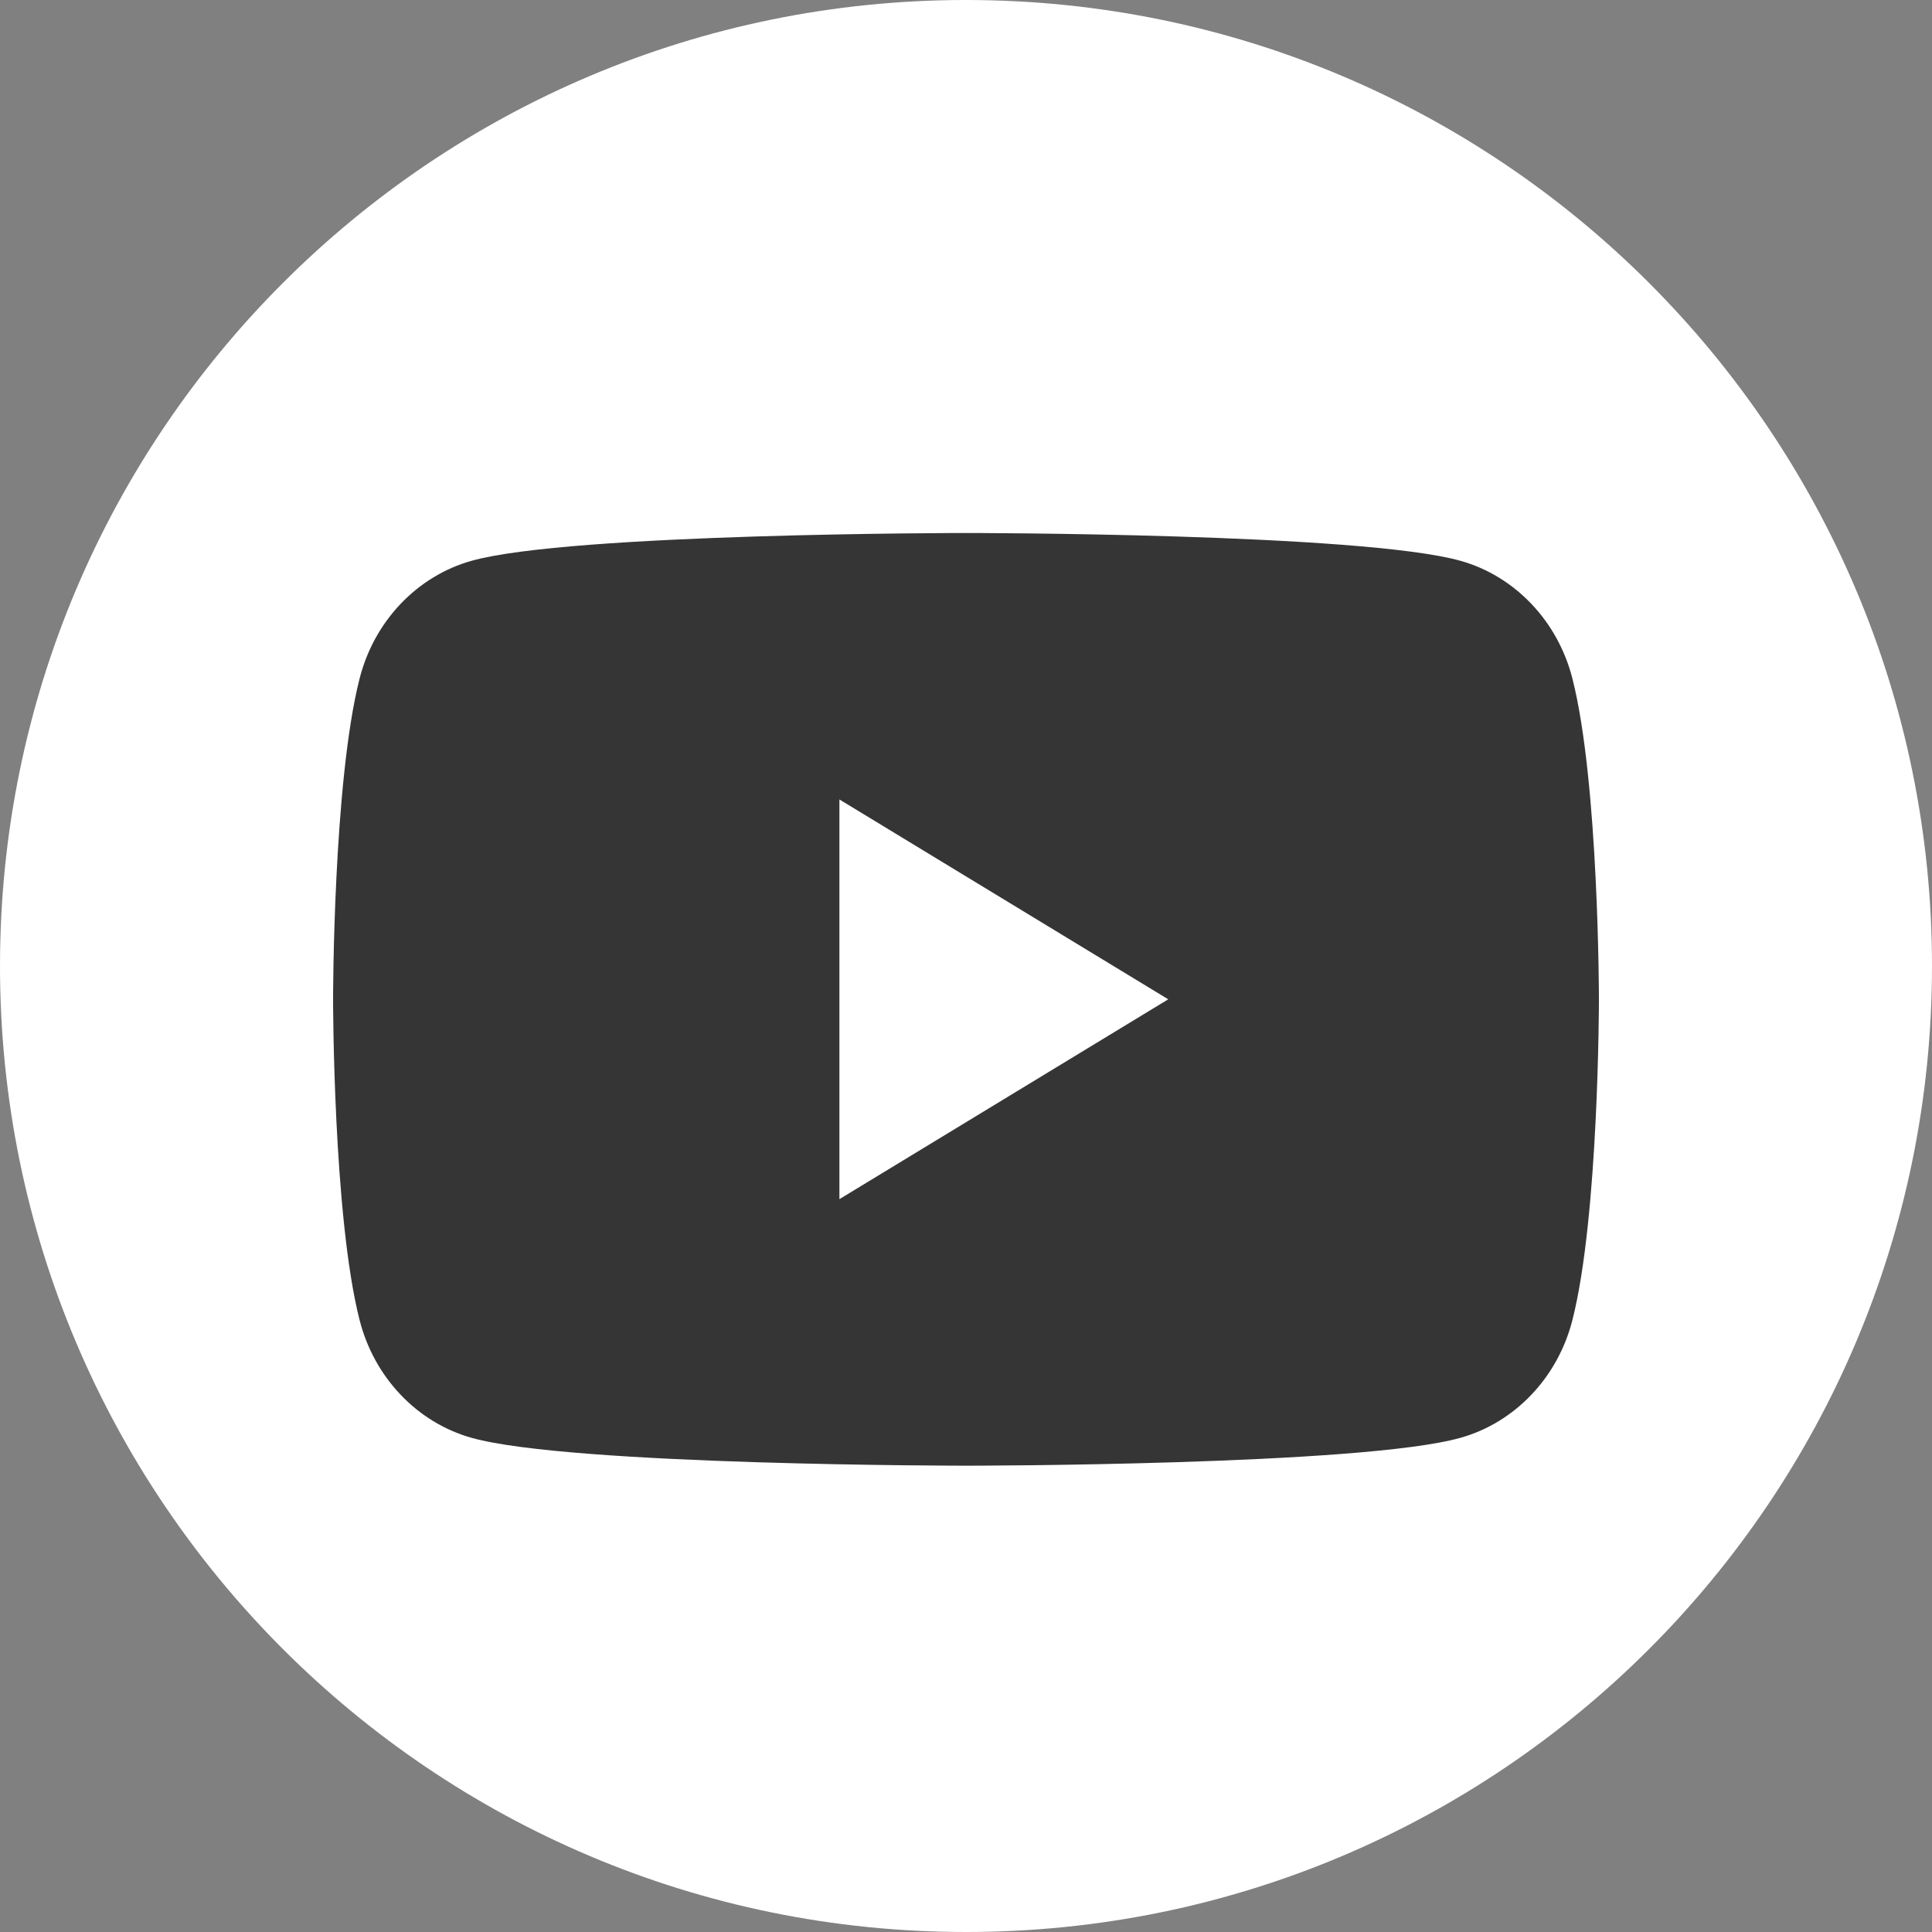
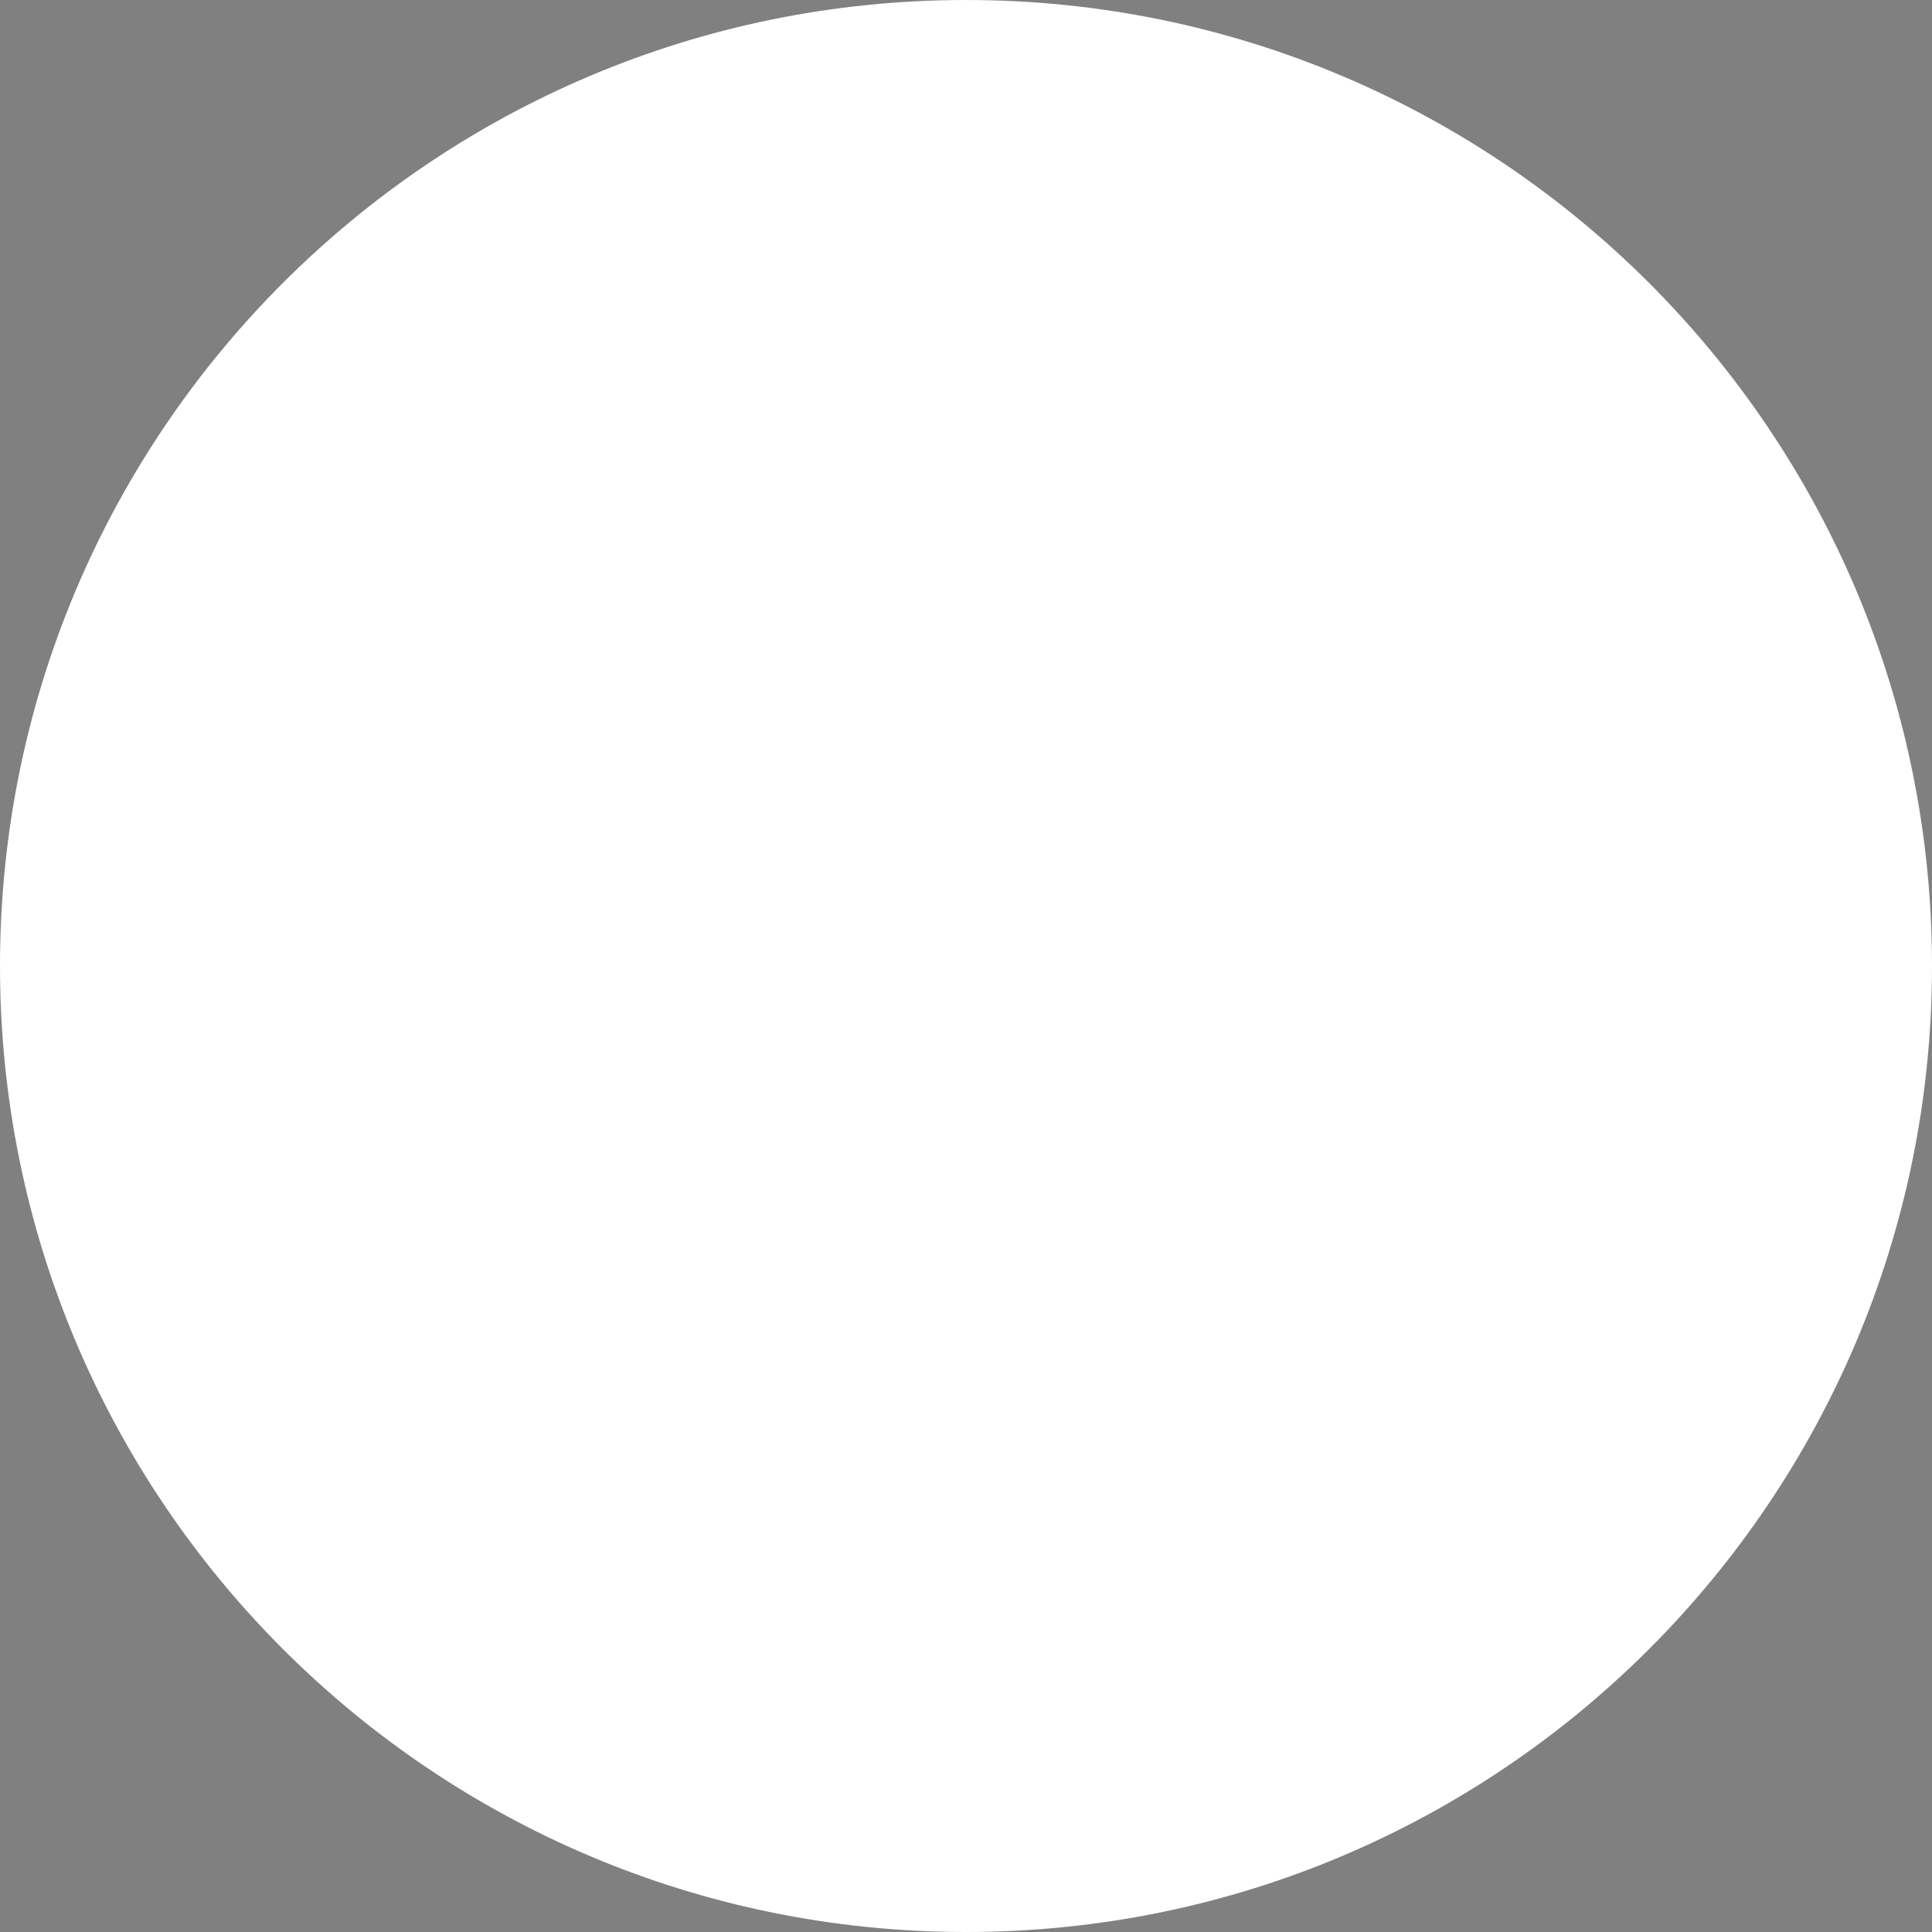
<svg xmlns="http://www.w3.org/2000/svg" width="25px" height="25px" viewBox="0 0 25 25" version="1.1">
  <rect x="0" y="0" width="25" height="25" fill="#808080" stroke="none" />
  <title>6F575E8C-1DA5-41FA-9251-0C34DEFE4CDE</title>
  <g id="SOA-web---Desktop-1440" stroke="none" stroke-width="1" fill="none" fill-rule="evenodd">
    <g id="SOA-Protectoras-desktop" transform="translate(-203, -1578)">
      <g id="components/footer/footer-desktop" transform="translate(0, 1538)">
        <g id="social-media" transform="translate(48, 40)">
          <g id="icon-youtube" transform="translate(155, 0)">
            <path d="M25,12.5 C25,19.404 19.404,25 12.5,25 C5.596,25 0,19.404 0,12.5 C0,5.596 5.596,0 12.5,0 C19.404,0 25,5.596 25,12.5" id="Fill-1" fill="#FFFFFF" />
-             <path d="M10.862,15.517 L10.862,10.345 L15.117,12.931 L10.862,15.517 Z M20.347,8.781 C20.159,8.039 19.604,7.455 18.899,7.257 C17.622,6.897 12.5,6.897 12.5,6.897 C12.5,6.897 7.378,6.897 6.101,7.257 C5.396,7.455 4.841,8.039 4.653,8.781 C4.31,10.126 4.31,12.931 4.31,12.931 C4.31,12.931 4.31,15.736 4.653,17.081 C4.841,17.823 5.396,18.407 6.101,18.605 C7.378,18.966 12.5,18.966 12.5,18.966 C12.5,18.966 17.622,18.966 18.899,18.605 C19.604,18.407 20.159,17.823 20.347,17.081 C20.69,15.736 20.69,12.931 20.69,12.931 C20.69,12.931 20.69,10.126 20.347,8.781 L20.347,8.781 Z" id="Fill-3" fill="#353535" />
          </g>
        </g>
      </g>
    </g>
  </g>
</svg>